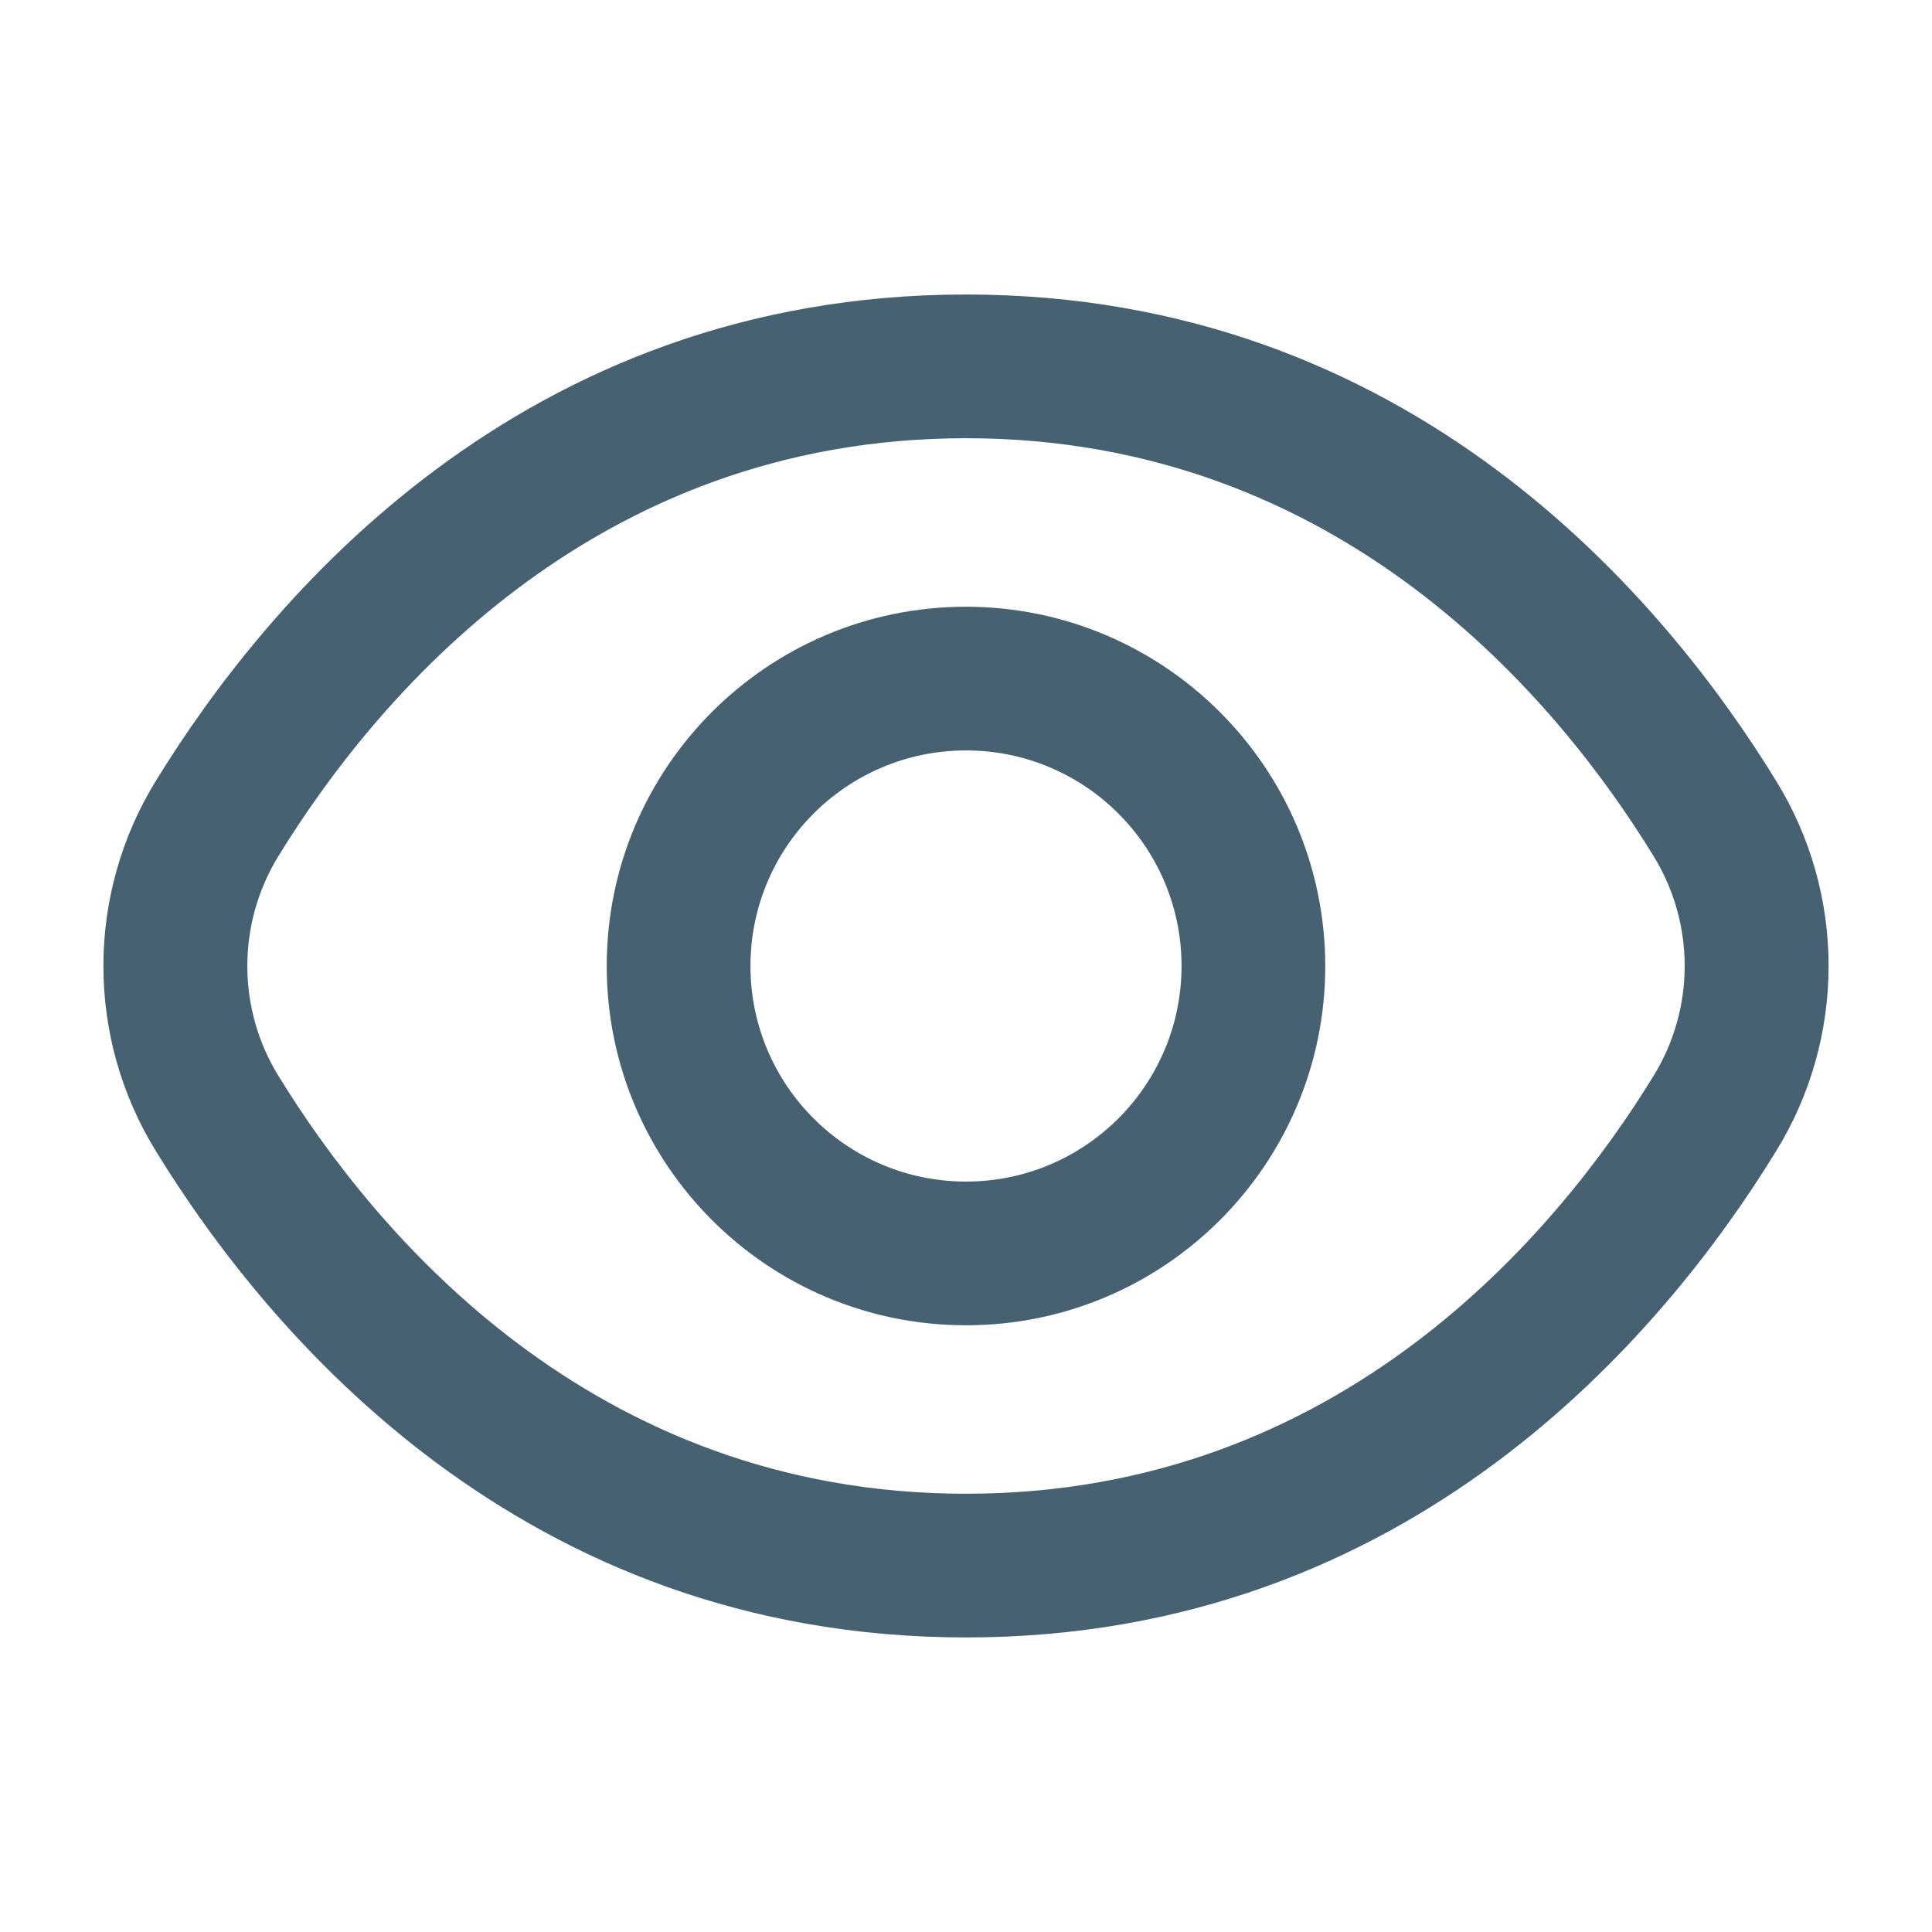
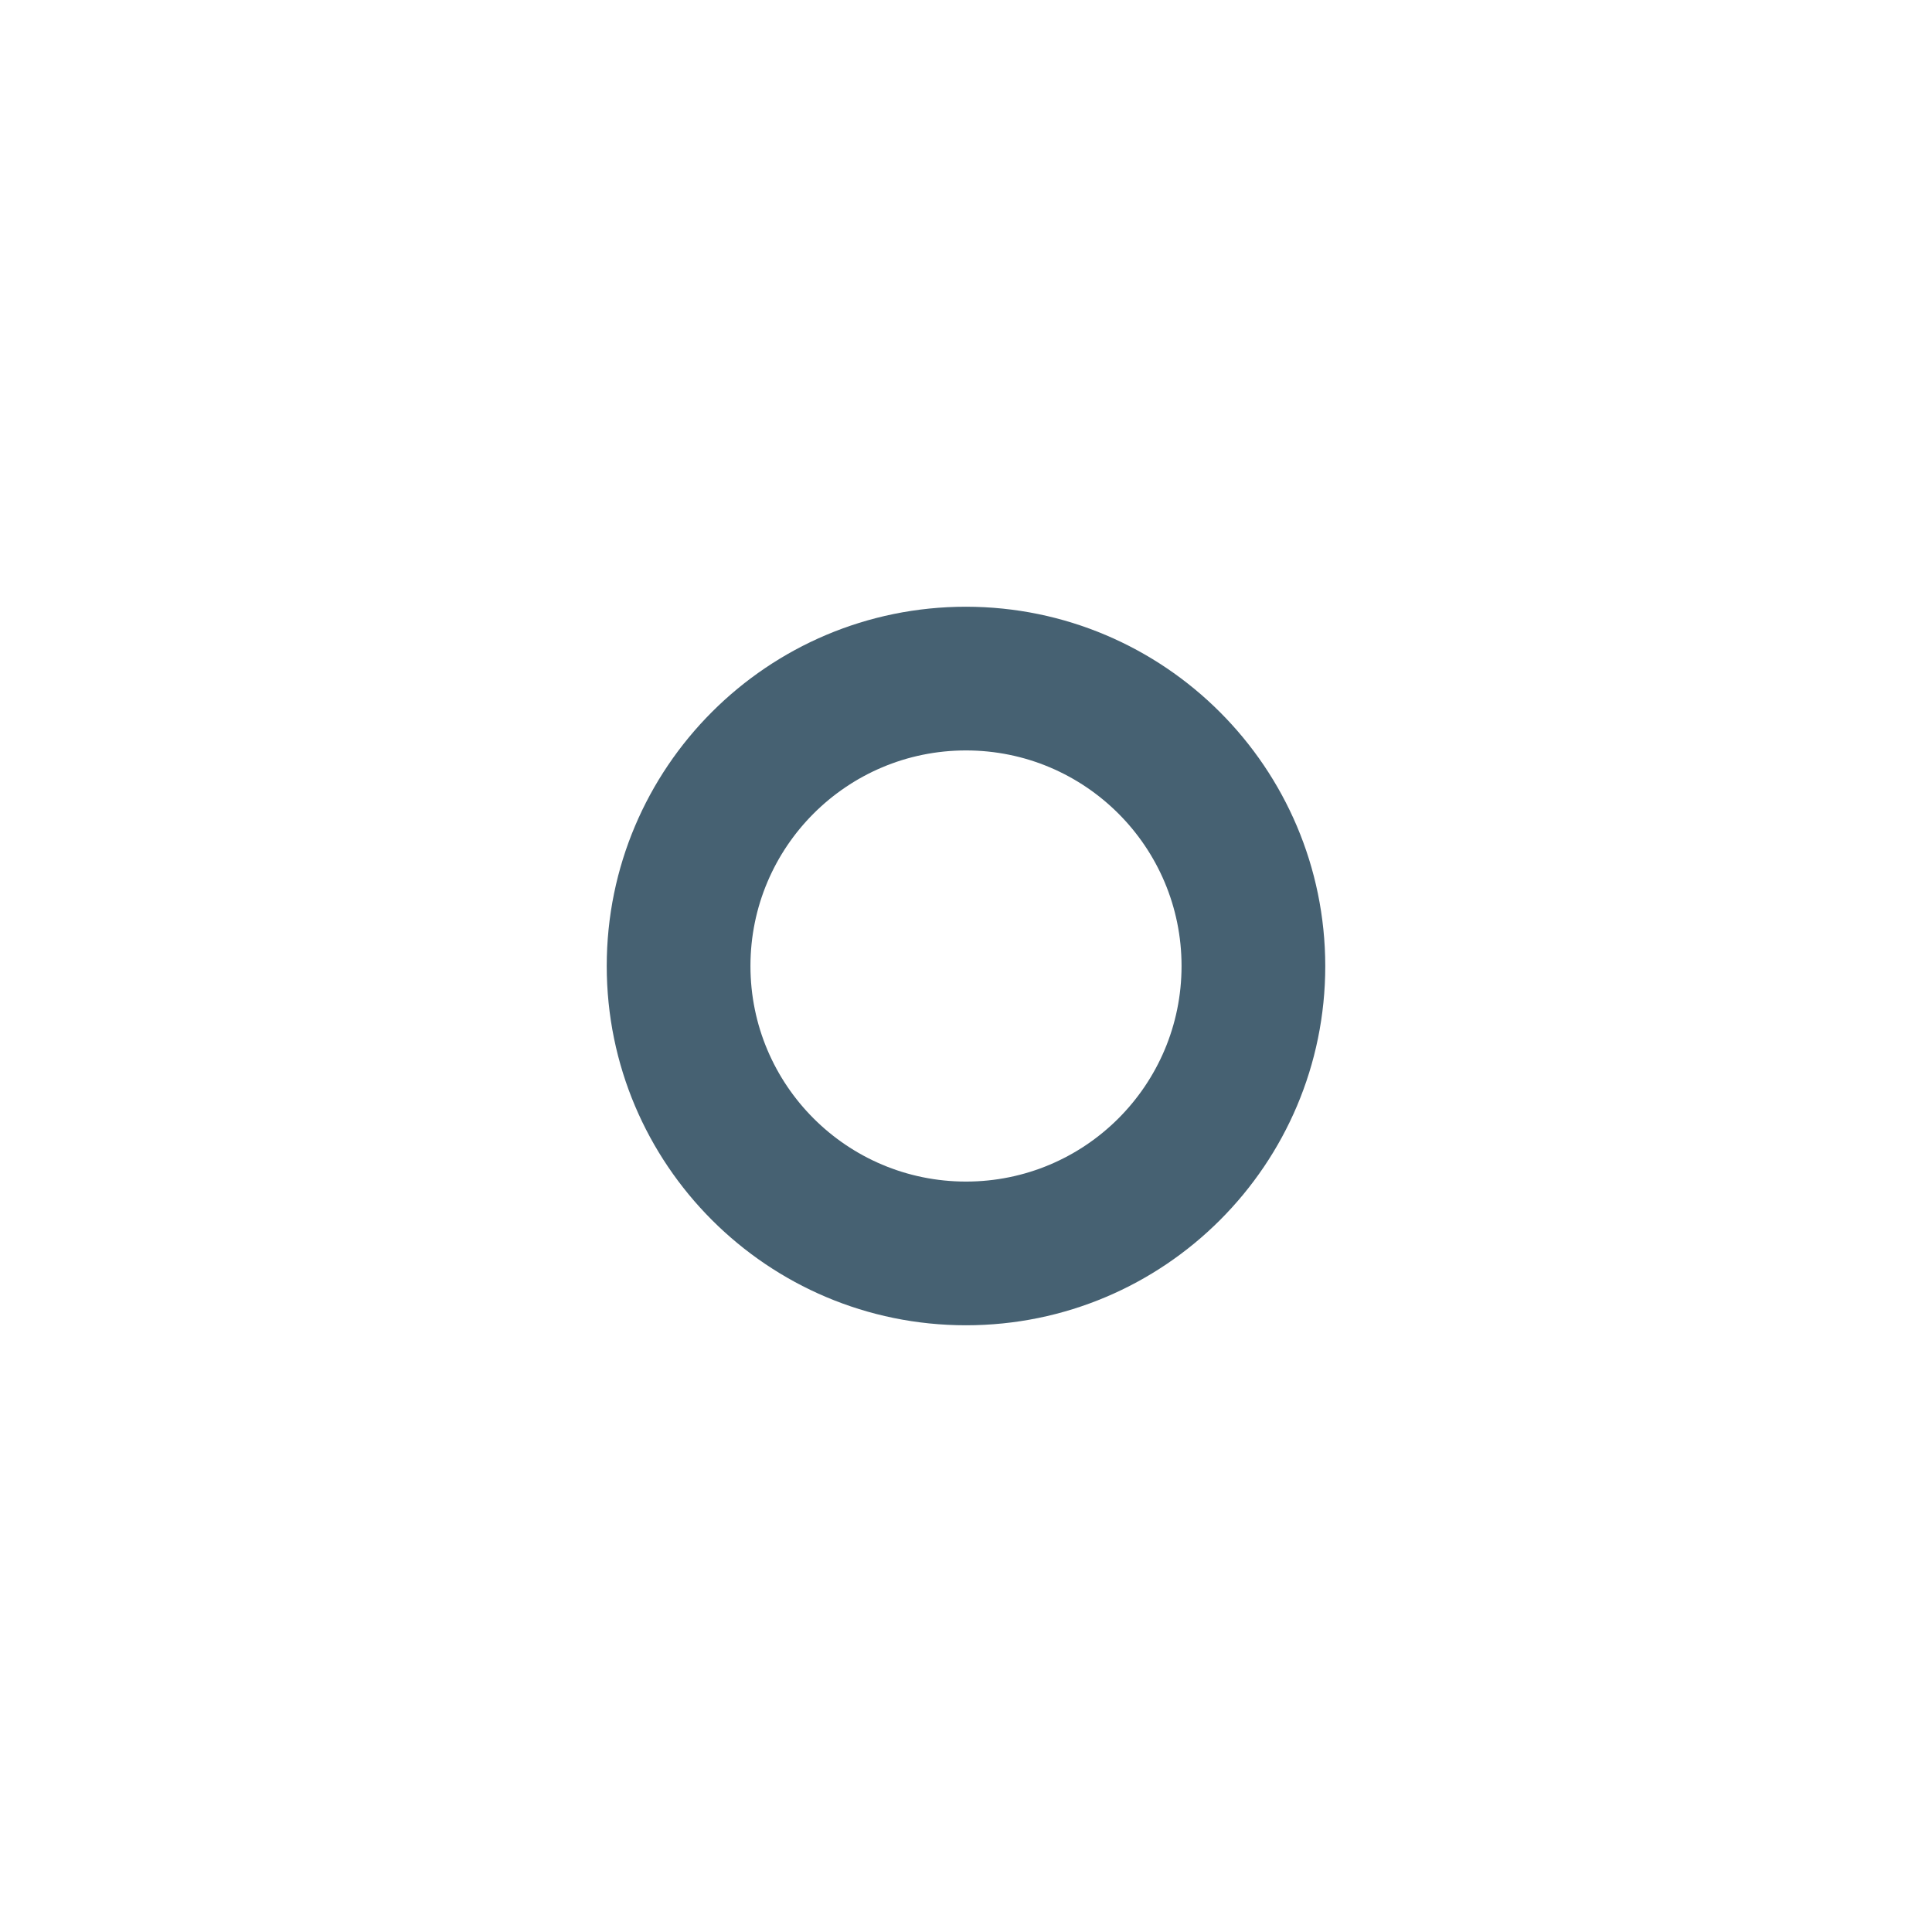
<svg xmlns="http://www.w3.org/2000/svg" width="230" height="230" xml:space="preserve">
  <g transform="translate(-1000 -41)">
-     <path d="M1211.42 133.92C1198.15 112.314 1167.97 76.061 1115 76.061 1062.03 76.061 1031.85 112.314 1018.58 133.92 1010.22 147.449 1010.22 164.547 1018.58 178.075 1031.85 199.682 1062.03 235.934 1115 235.934 1167.97 235.934 1198.15 199.682 1211.42 178.075 1219.78 164.547 1219.78 147.449 1211.42 133.92ZM1196.83 169.119C1185.44 187.648 1159.64 218.827 1115 218.827 1070.36 218.827 1044.56 187.648 1033.17 169.119 1028.2 161.078 1028.2 150.917 1033.17 142.876 1044.56 124.347 1070.36 93.169 1115 93.169 1159.64 93.169 1185.44 124.315 1196.83 142.876 1201.8 150.917 1201.8 161.078 1196.83 169.119L1196.83 169.119Z" fill="#466172" />
    <path d="M1115 113.229C1091.38 113.229 1072.23 132.379 1072.23 156 1072.23 179.621 1091.38 198.771 1115 198.771 1138.62 198.771 1157.77 179.621 1157.77 156 1157.74 132.388 1138.61 113.257 1115 113.229ZM1115 181.663C1100.83 181.663 1089.34 170.173 1089.34 156 1089.34 141.827 1100.83 130.337 1115 130.337 1129.17 130.337 1140.66 141.827 1140.66 156 1140.66 170.173 1129.17 181.663 1115 181.663Z" fill="#466172" />
  </g>
</svg>